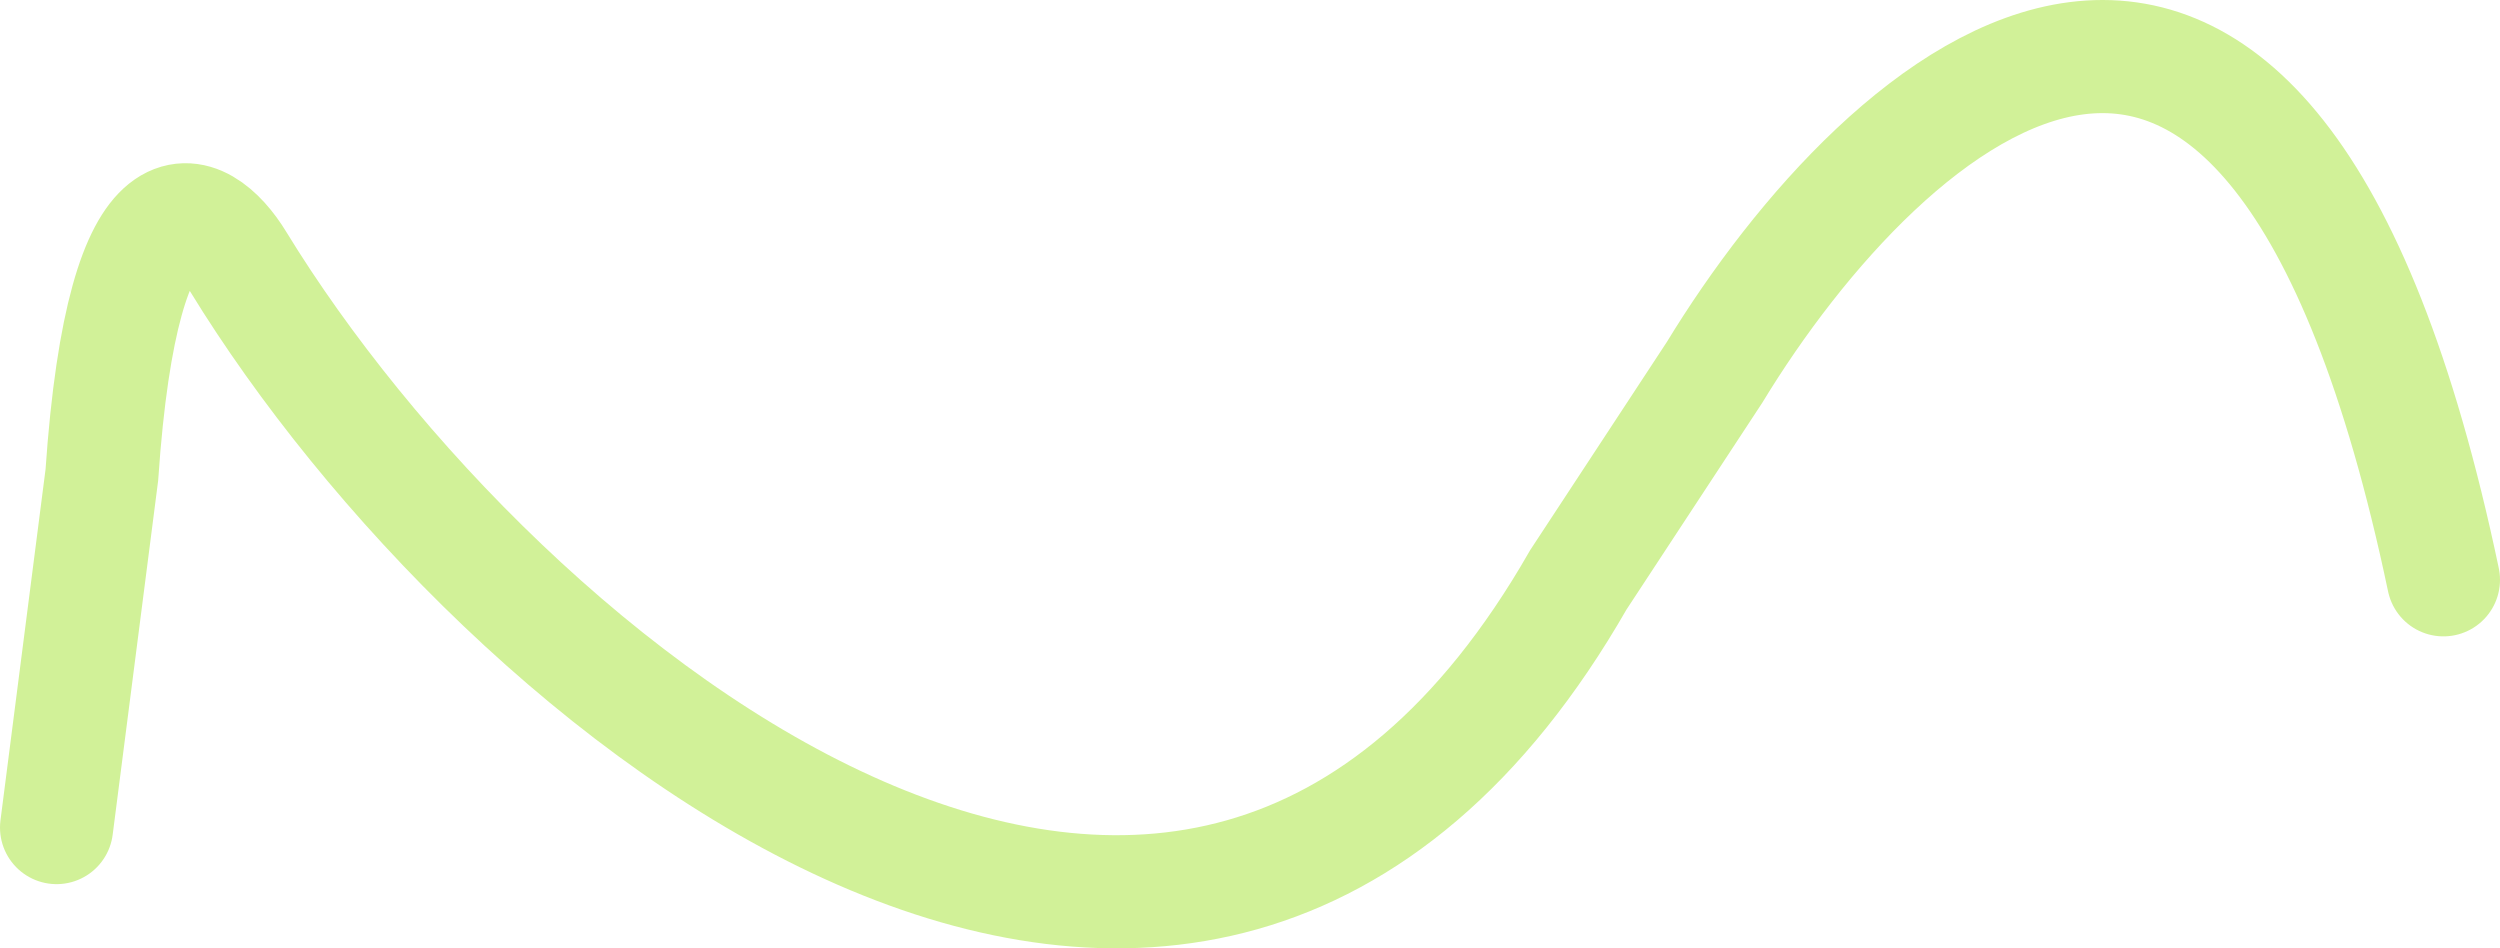
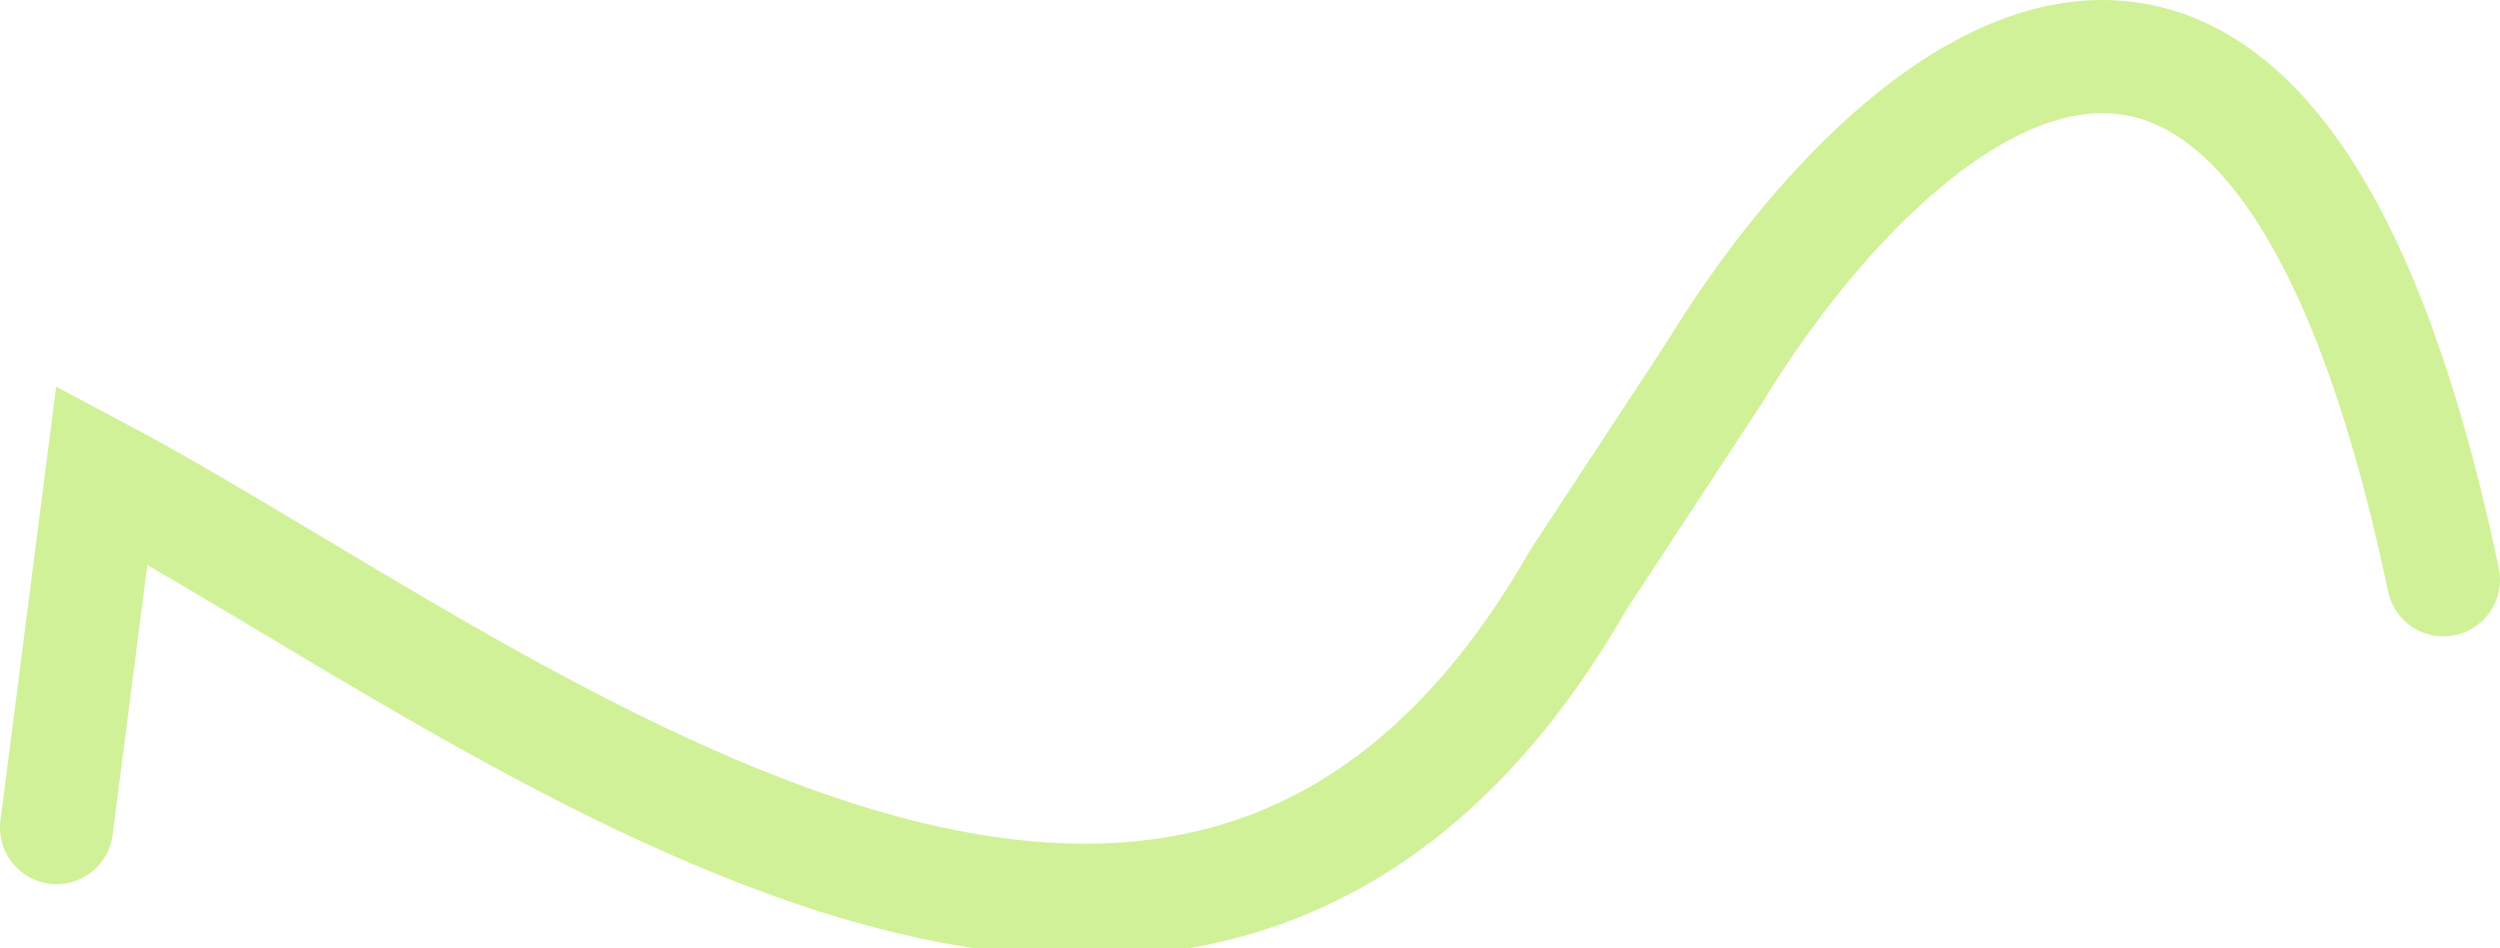
<svg xmlns="http://www.w3.org/2000/svg" width="1326" height="503" viewBox="0 0 1326 503" fill="none">
-   <path d="M30 438.947L54.02 251.934C65.453 84.988 106.998 106.939 126.342 138.782C263.911 363.541 631.925 665.891 837.155 307.535L909.371 197.552C999.437 49.574 1202.86 -135.599 1296 307.535" stroke="#D1F198" stroke-width="60" stroke-linecap="round" />
+   <path d="M30 438.947L54.02 251.934C263.911 363.541 631.925 665.891 837.155 307.535L909.371 197.552C999.437 49.574 1202.86 -135.599 1296 307.535" stroke="#D1F198" stroke-width="60" stroke-linecap="round" />
</svg>